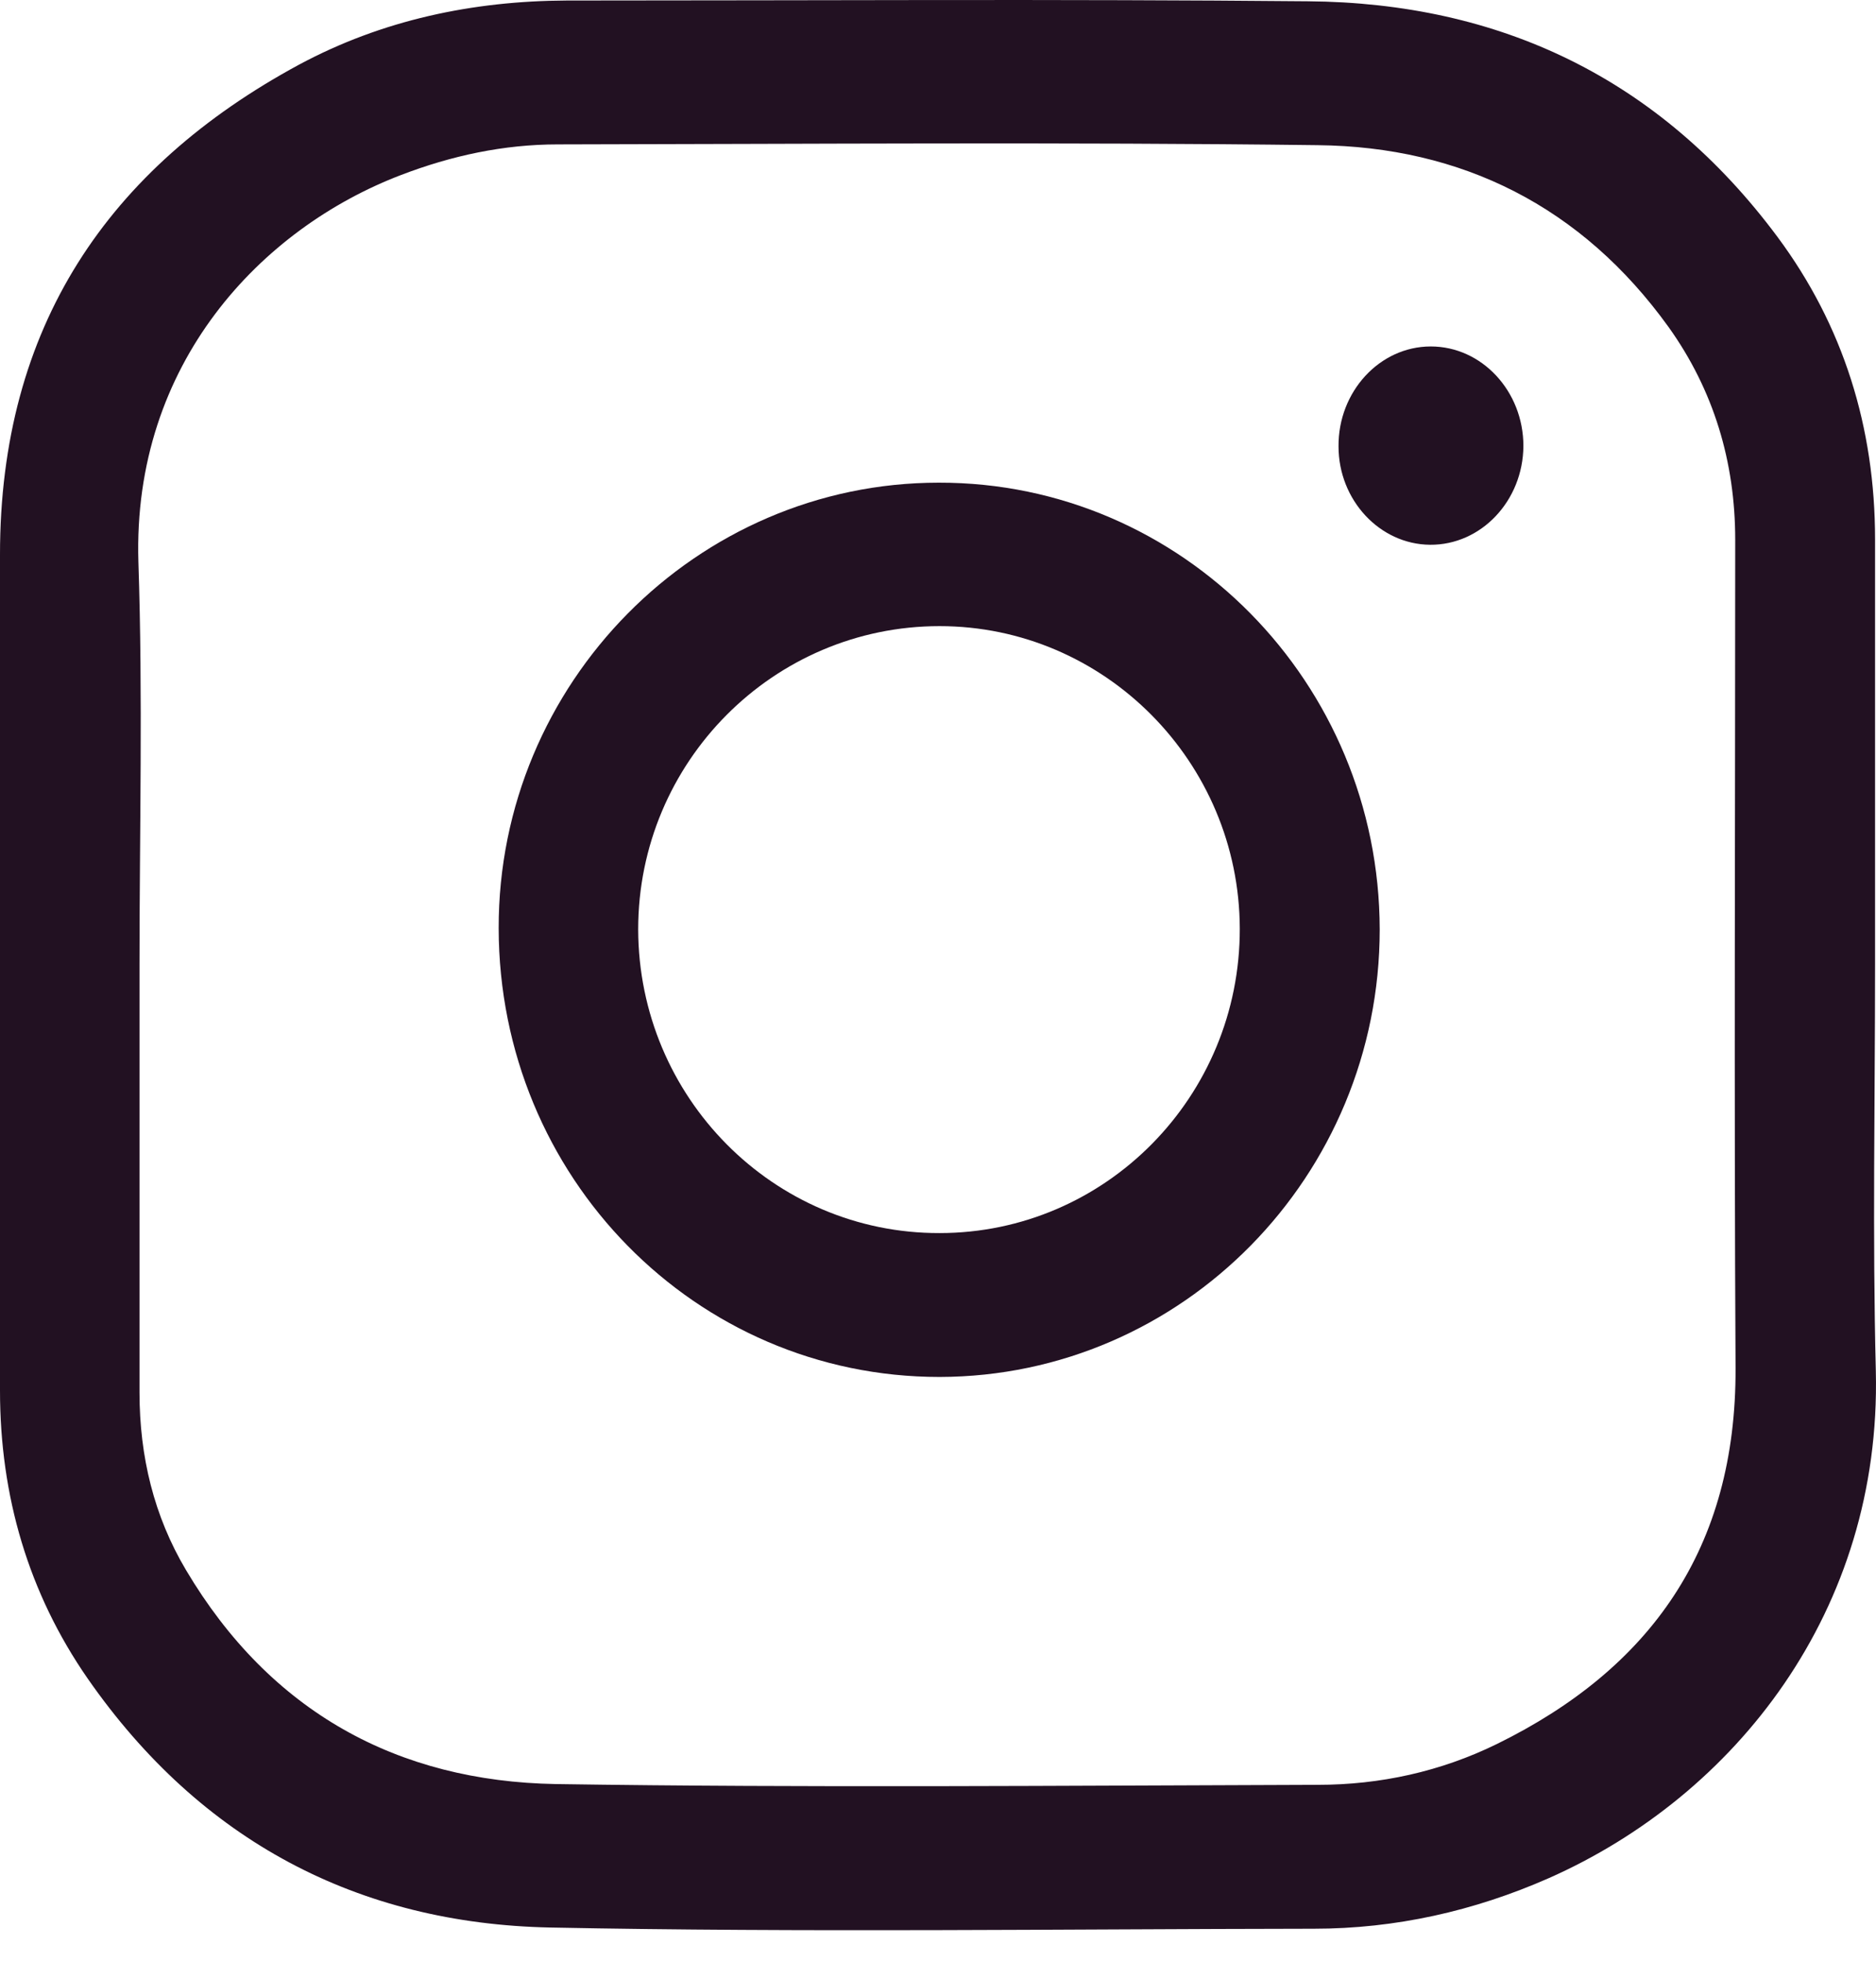
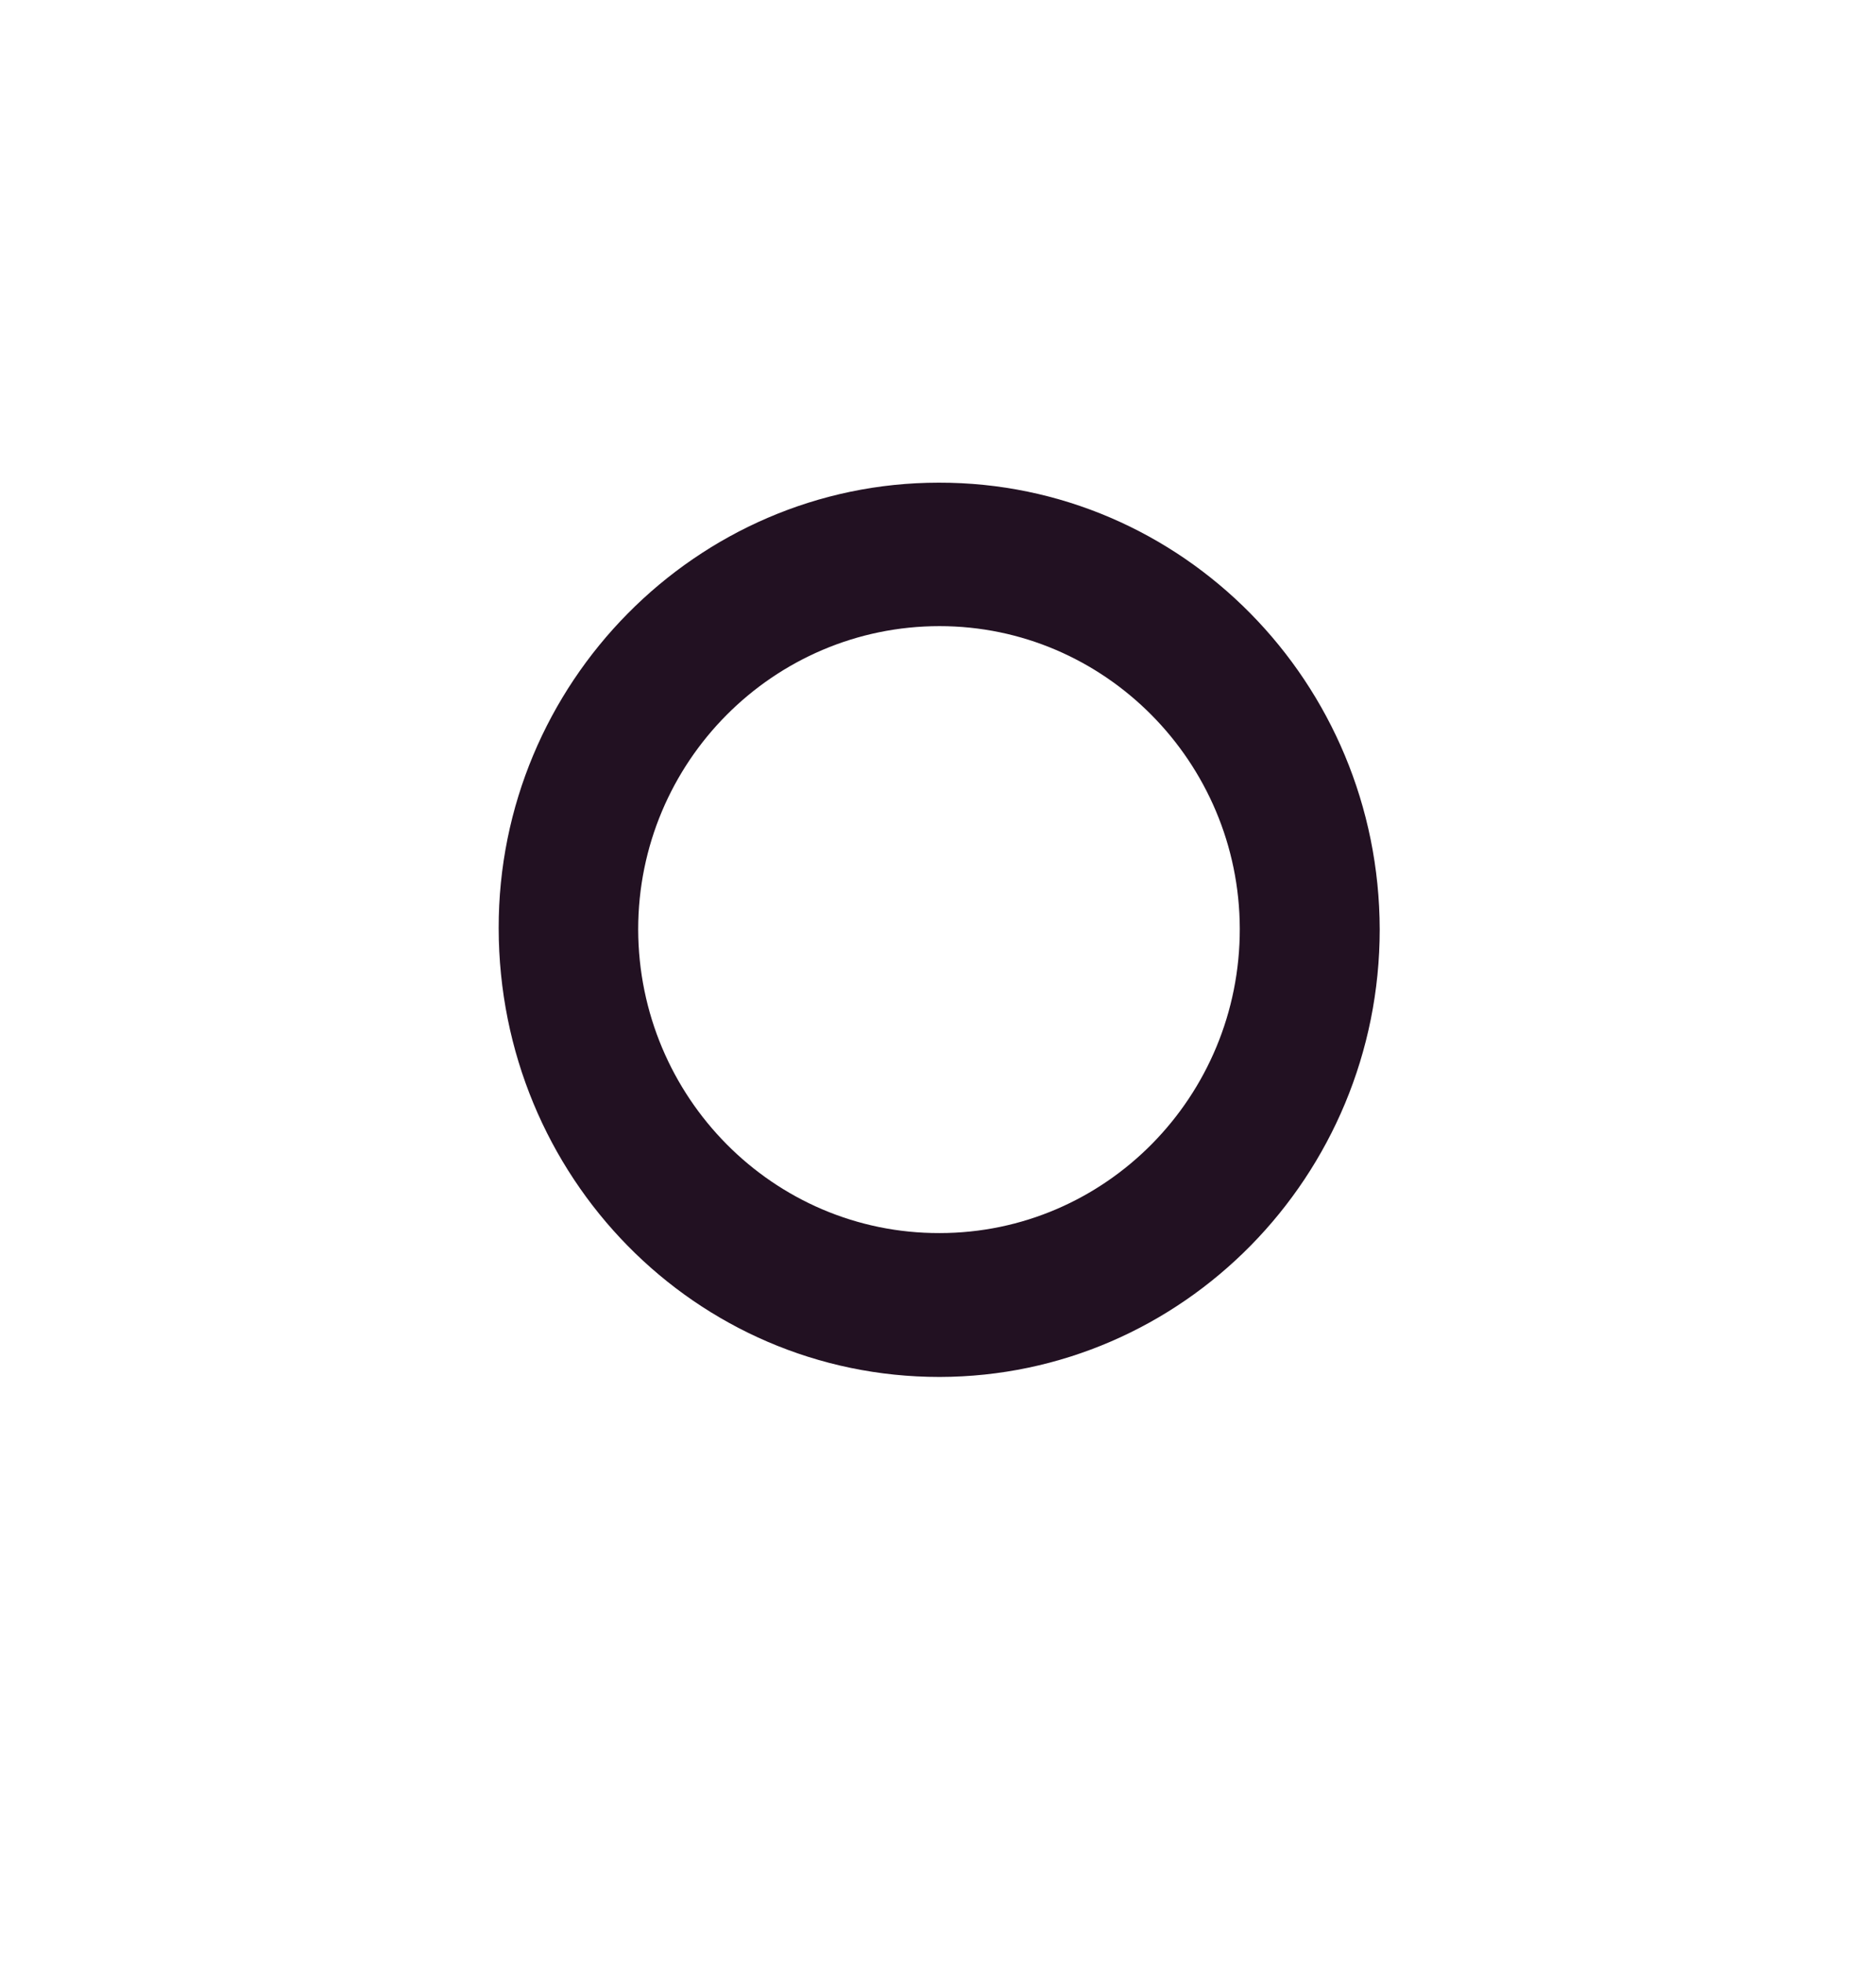
<svg xmlns="http://www.w3.org/2000/svg" width="22" height="23" viewBox="0 0 22 23" fill="none">
-   <path d="M21.989 11.312C21.989 12.898 21.958 14.489 21.998 16.075C22.065 18.884 20.349 21.053 18.163 22.02C17.285 22.407 16.362 22.613 15.409 22.613C12.425 22.617 9.436 22.658 6.452 22.599C4.204 22.553 2.355 21.587 1.029 19.681C0.333 18.678 0 17.539 0 16.303C0 13.035 0 9.771 0 6.502C0 3.835 1.264 1.971 3.507 0.758C4.483 0.234 5.543 0.011 6.647 0.006C9.542 0.006 12.442 -0.012 15.338 0.015C17.586 0.033 19.462 0.918 20.845 2.778C21.617 3.817 21.989 5.011 21.989 6.324C21.989 7.984 21.989 9.648 21.989 11.312ZM1.636 11.312C1.636 12.985 1.636 14.653 1.636 16.326C1.636 17.074 1.805 17.776 2.182 18.409C3.17 20.073 4.665 20.885 6.518 20.917C9.494 20.962 12.473 20.935 15.453 20.926C16.185 20.926 16.894 20.771 17.555 20.447C19.355 19.563 20.362 18.154 20.353 16.039C20.335 12.802 20.349 9.566 20.349 6.329C20.349 5.413 20.096 4.574 19.568 3.835C18.548 2.418 17.138 1.72 15.453 1.702C12.482 1.665 9.511 1.688 6.54 1.693C5.906 1.693 5.294 1.825 4.7 2.053C3.068 2.677 1.552 4.259 1.623 6.589C1.676 8.166 1.636 9.739 1.636 11.312Z" fill="#221122" />
  <path d="M11.018 16.144C8.158 16.144 5.852 13.8 5.848 10.883C5.843 8.011 8.167 5.659 11.009 5.659C13.861 5.654 16.175 8.002 16.18 10.897C16.18 13.787 13.869 16.139 11.018 16.144ZM11.018 14.457C12.965 14.457 14.543 12.857 14.539 10.887C14.534 8.936 12.956 7.341 11.018 7.341C9.072 7.341 7.484 8.932 7.484 10.897C7.489 12.866 9.072 14.462 11.018 14.457Z" fill="#221122" />
-   <path d="M16.779 4.062C17.377 4.062 17.865 4.586 17.865 5.229C17.861 5.872 17.369 6.392 16.77 6.387C16.18 6.382 15.697 5.863 15.697 5.234C15.692 4.591 16.18 4.062 16.779 4.062Z" fill="#221122" />
</svg>